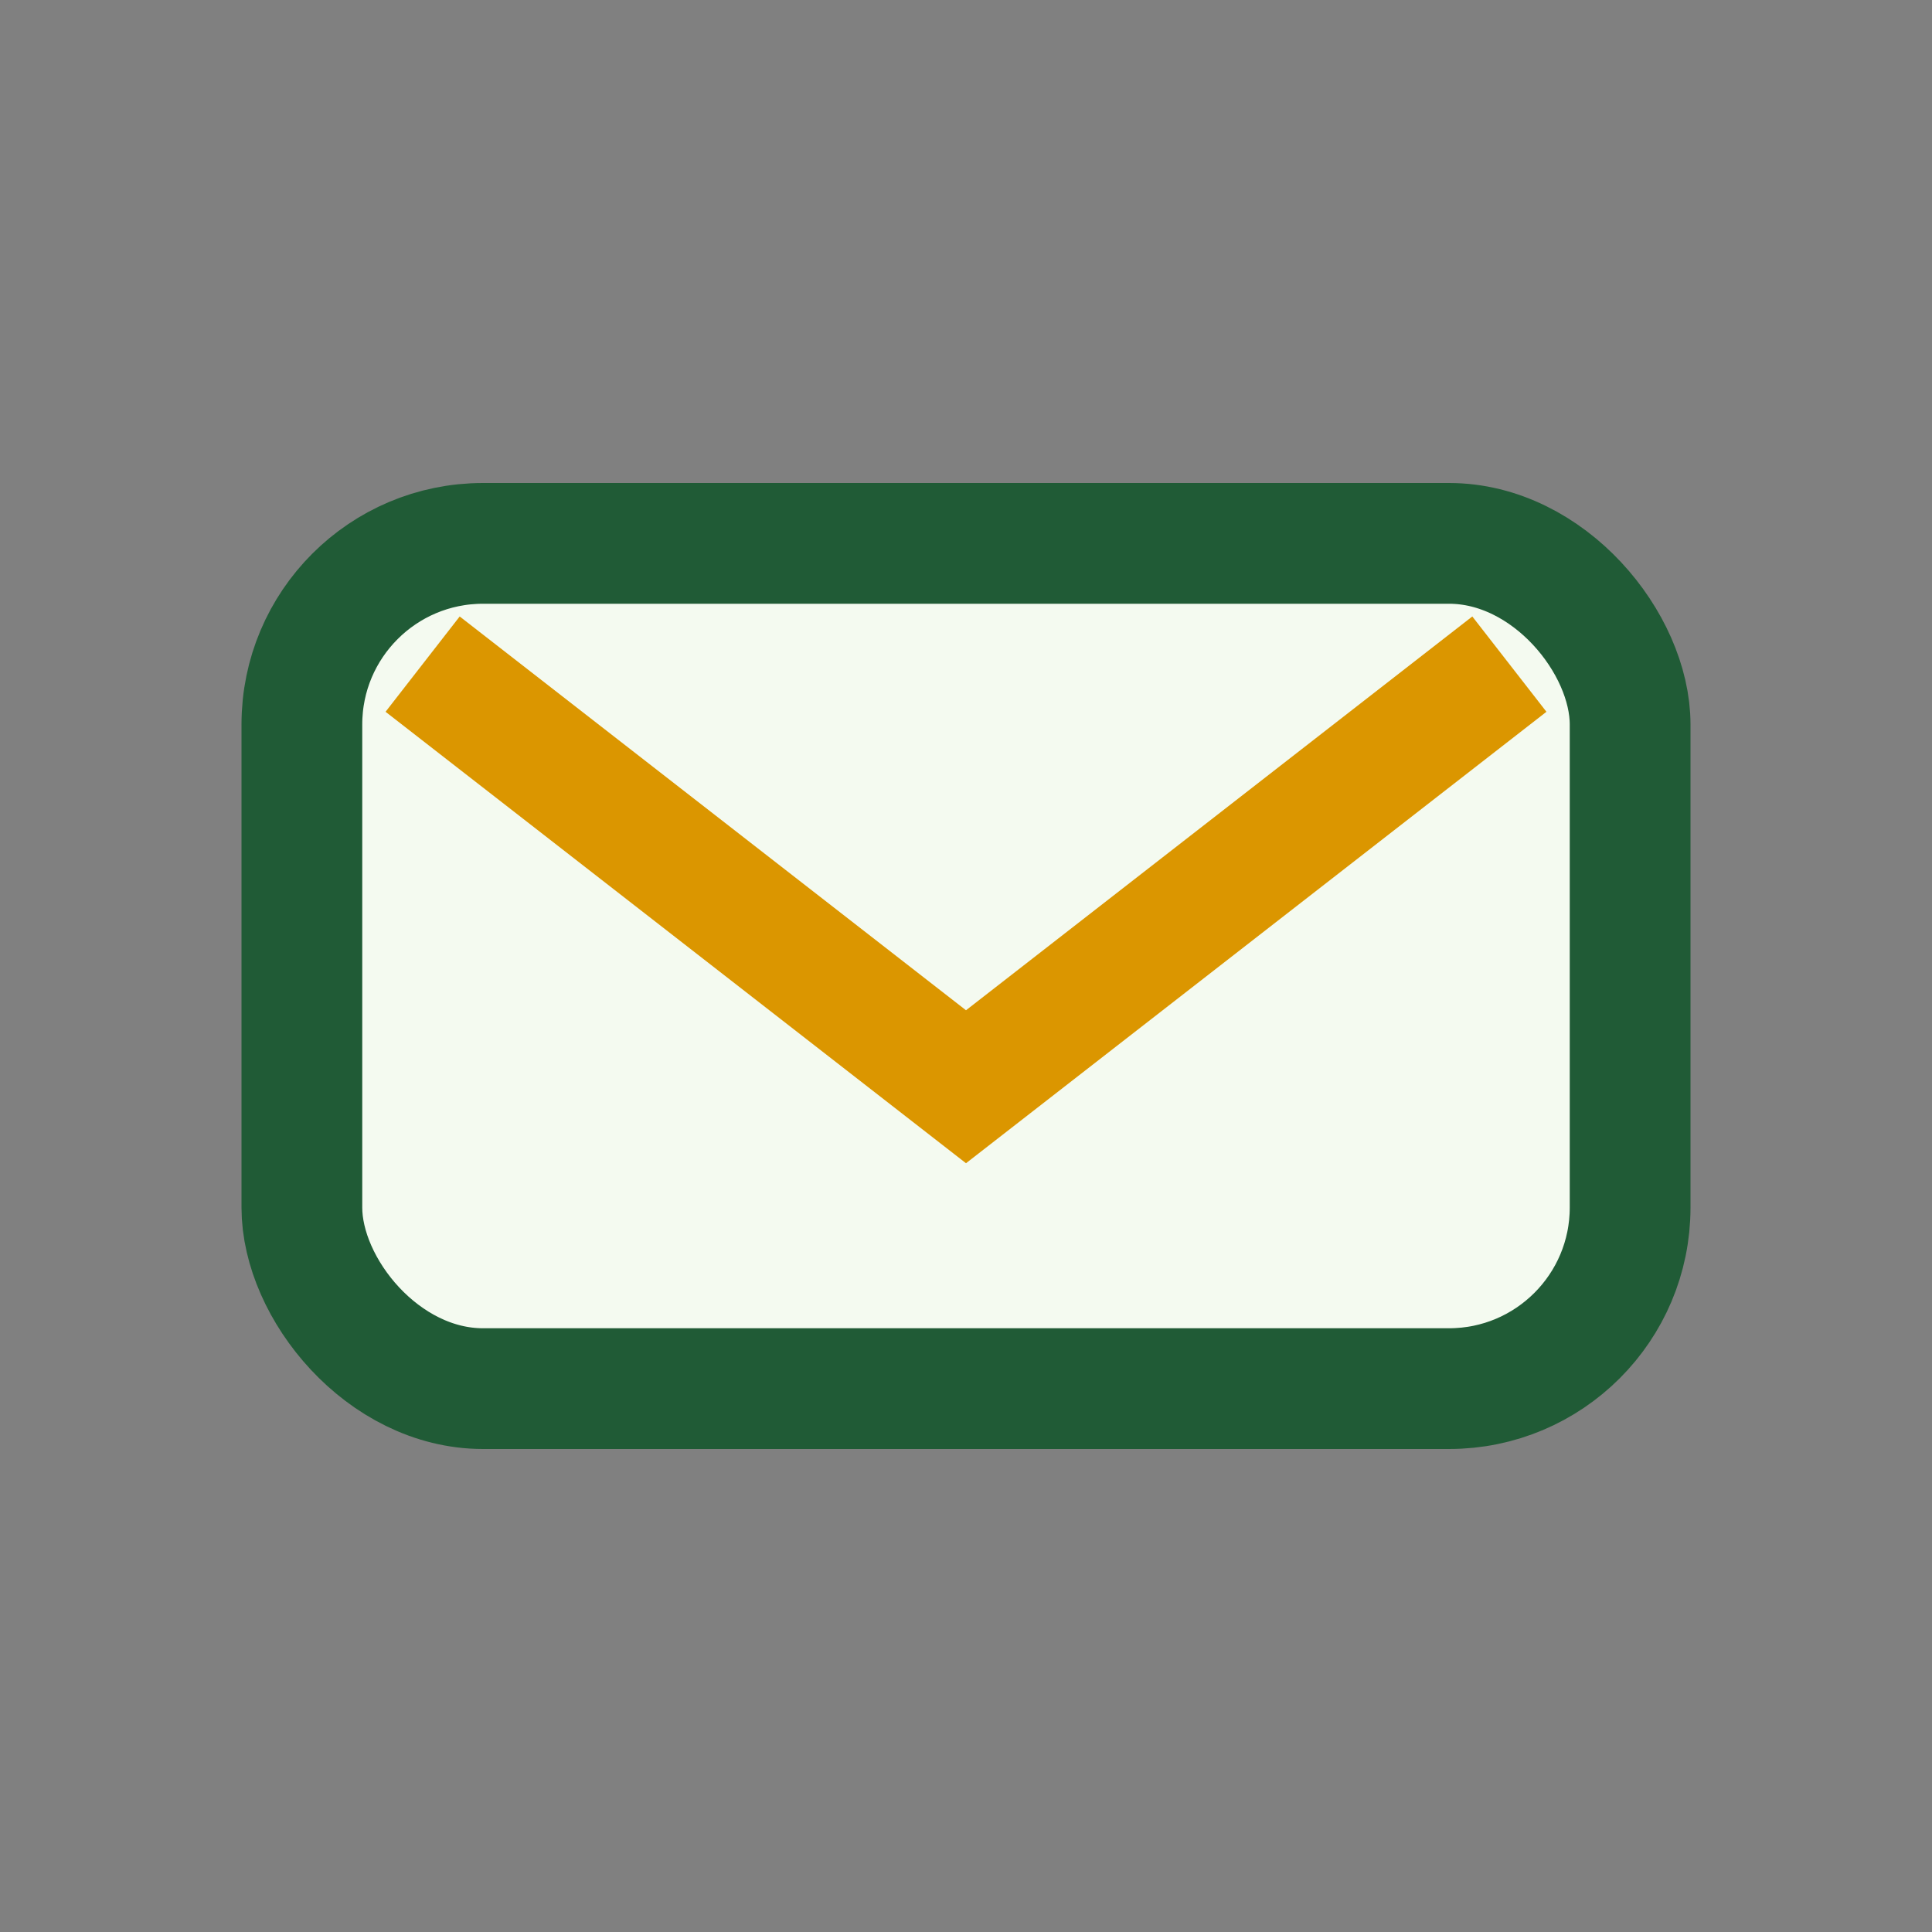
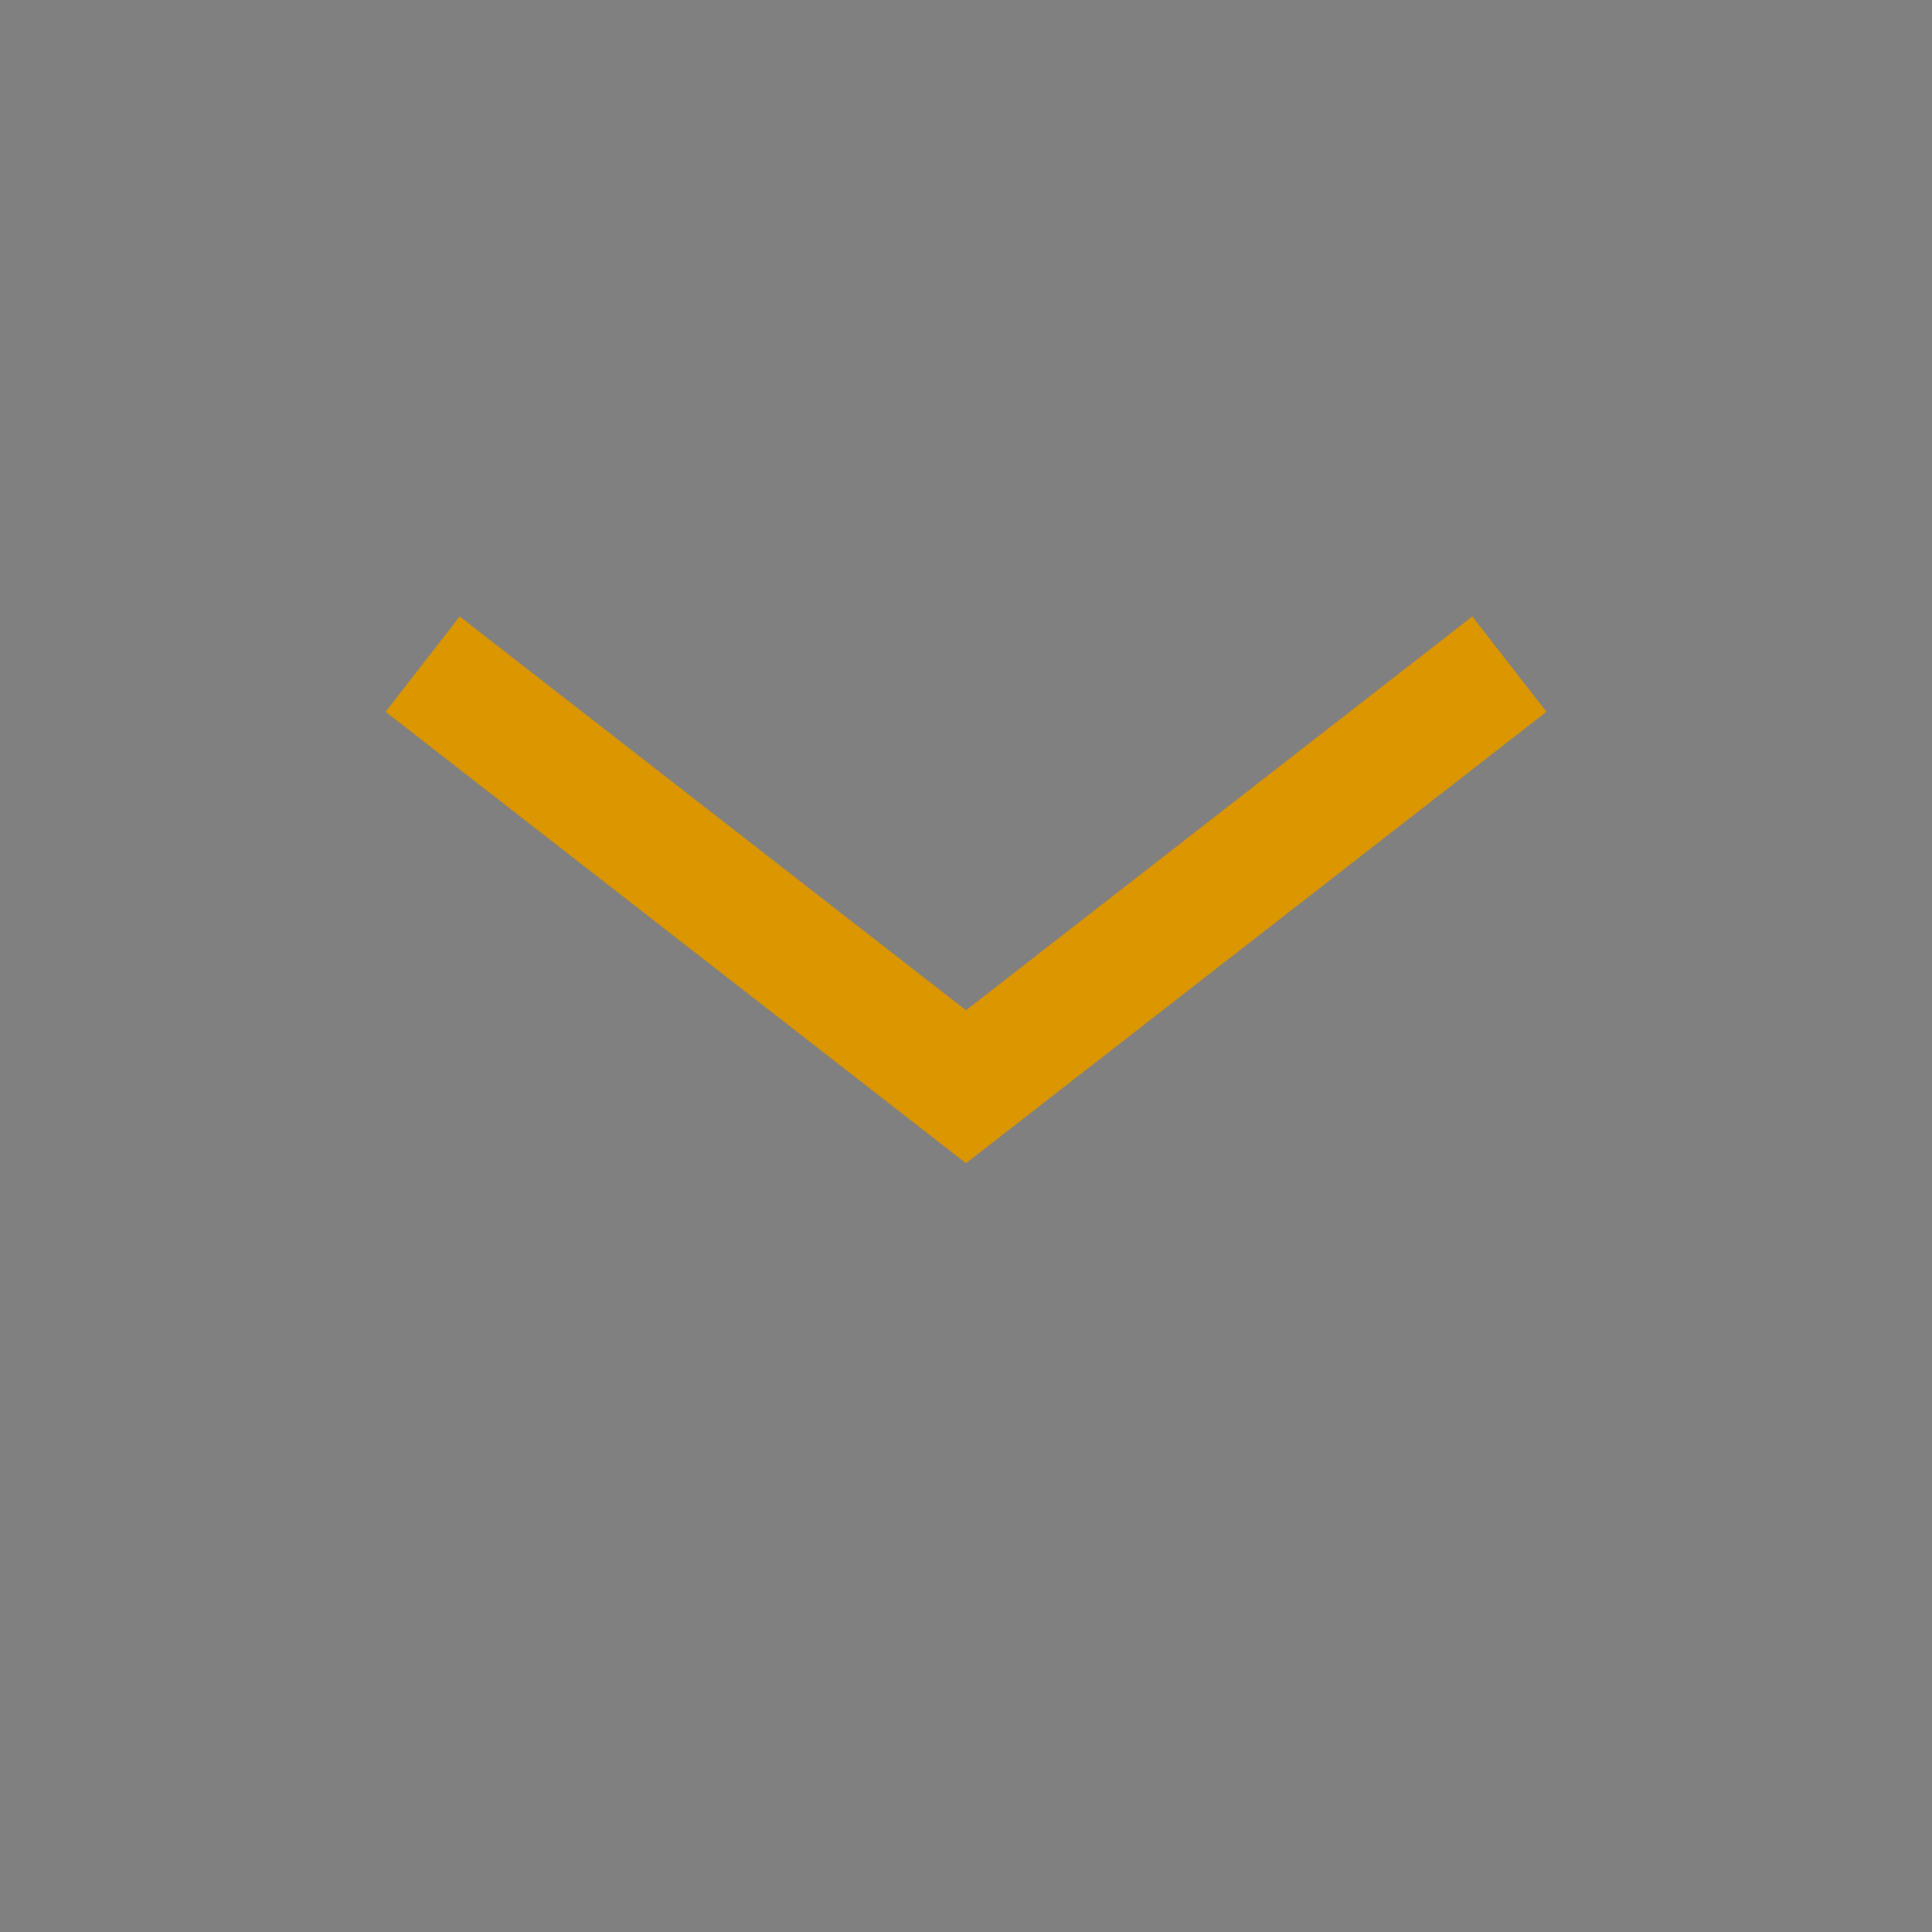
<svg xmlns="http://www.w3.org/2000/svg" width="32" height="32" viewBox="0 0 32 32">
  <rect x="0" y="0" width="32" height="32" fill="#808080" stroke="none" />
-   <rect x="5" y="9" width="22" height="14" rx="3" fill="#f4faf0" stroke="#205b36" stroke-width="2" />
  <path d="M7 11l9 7 9-7" fill="none" stroke="#db9600" stroke-width="2" />
</svg>